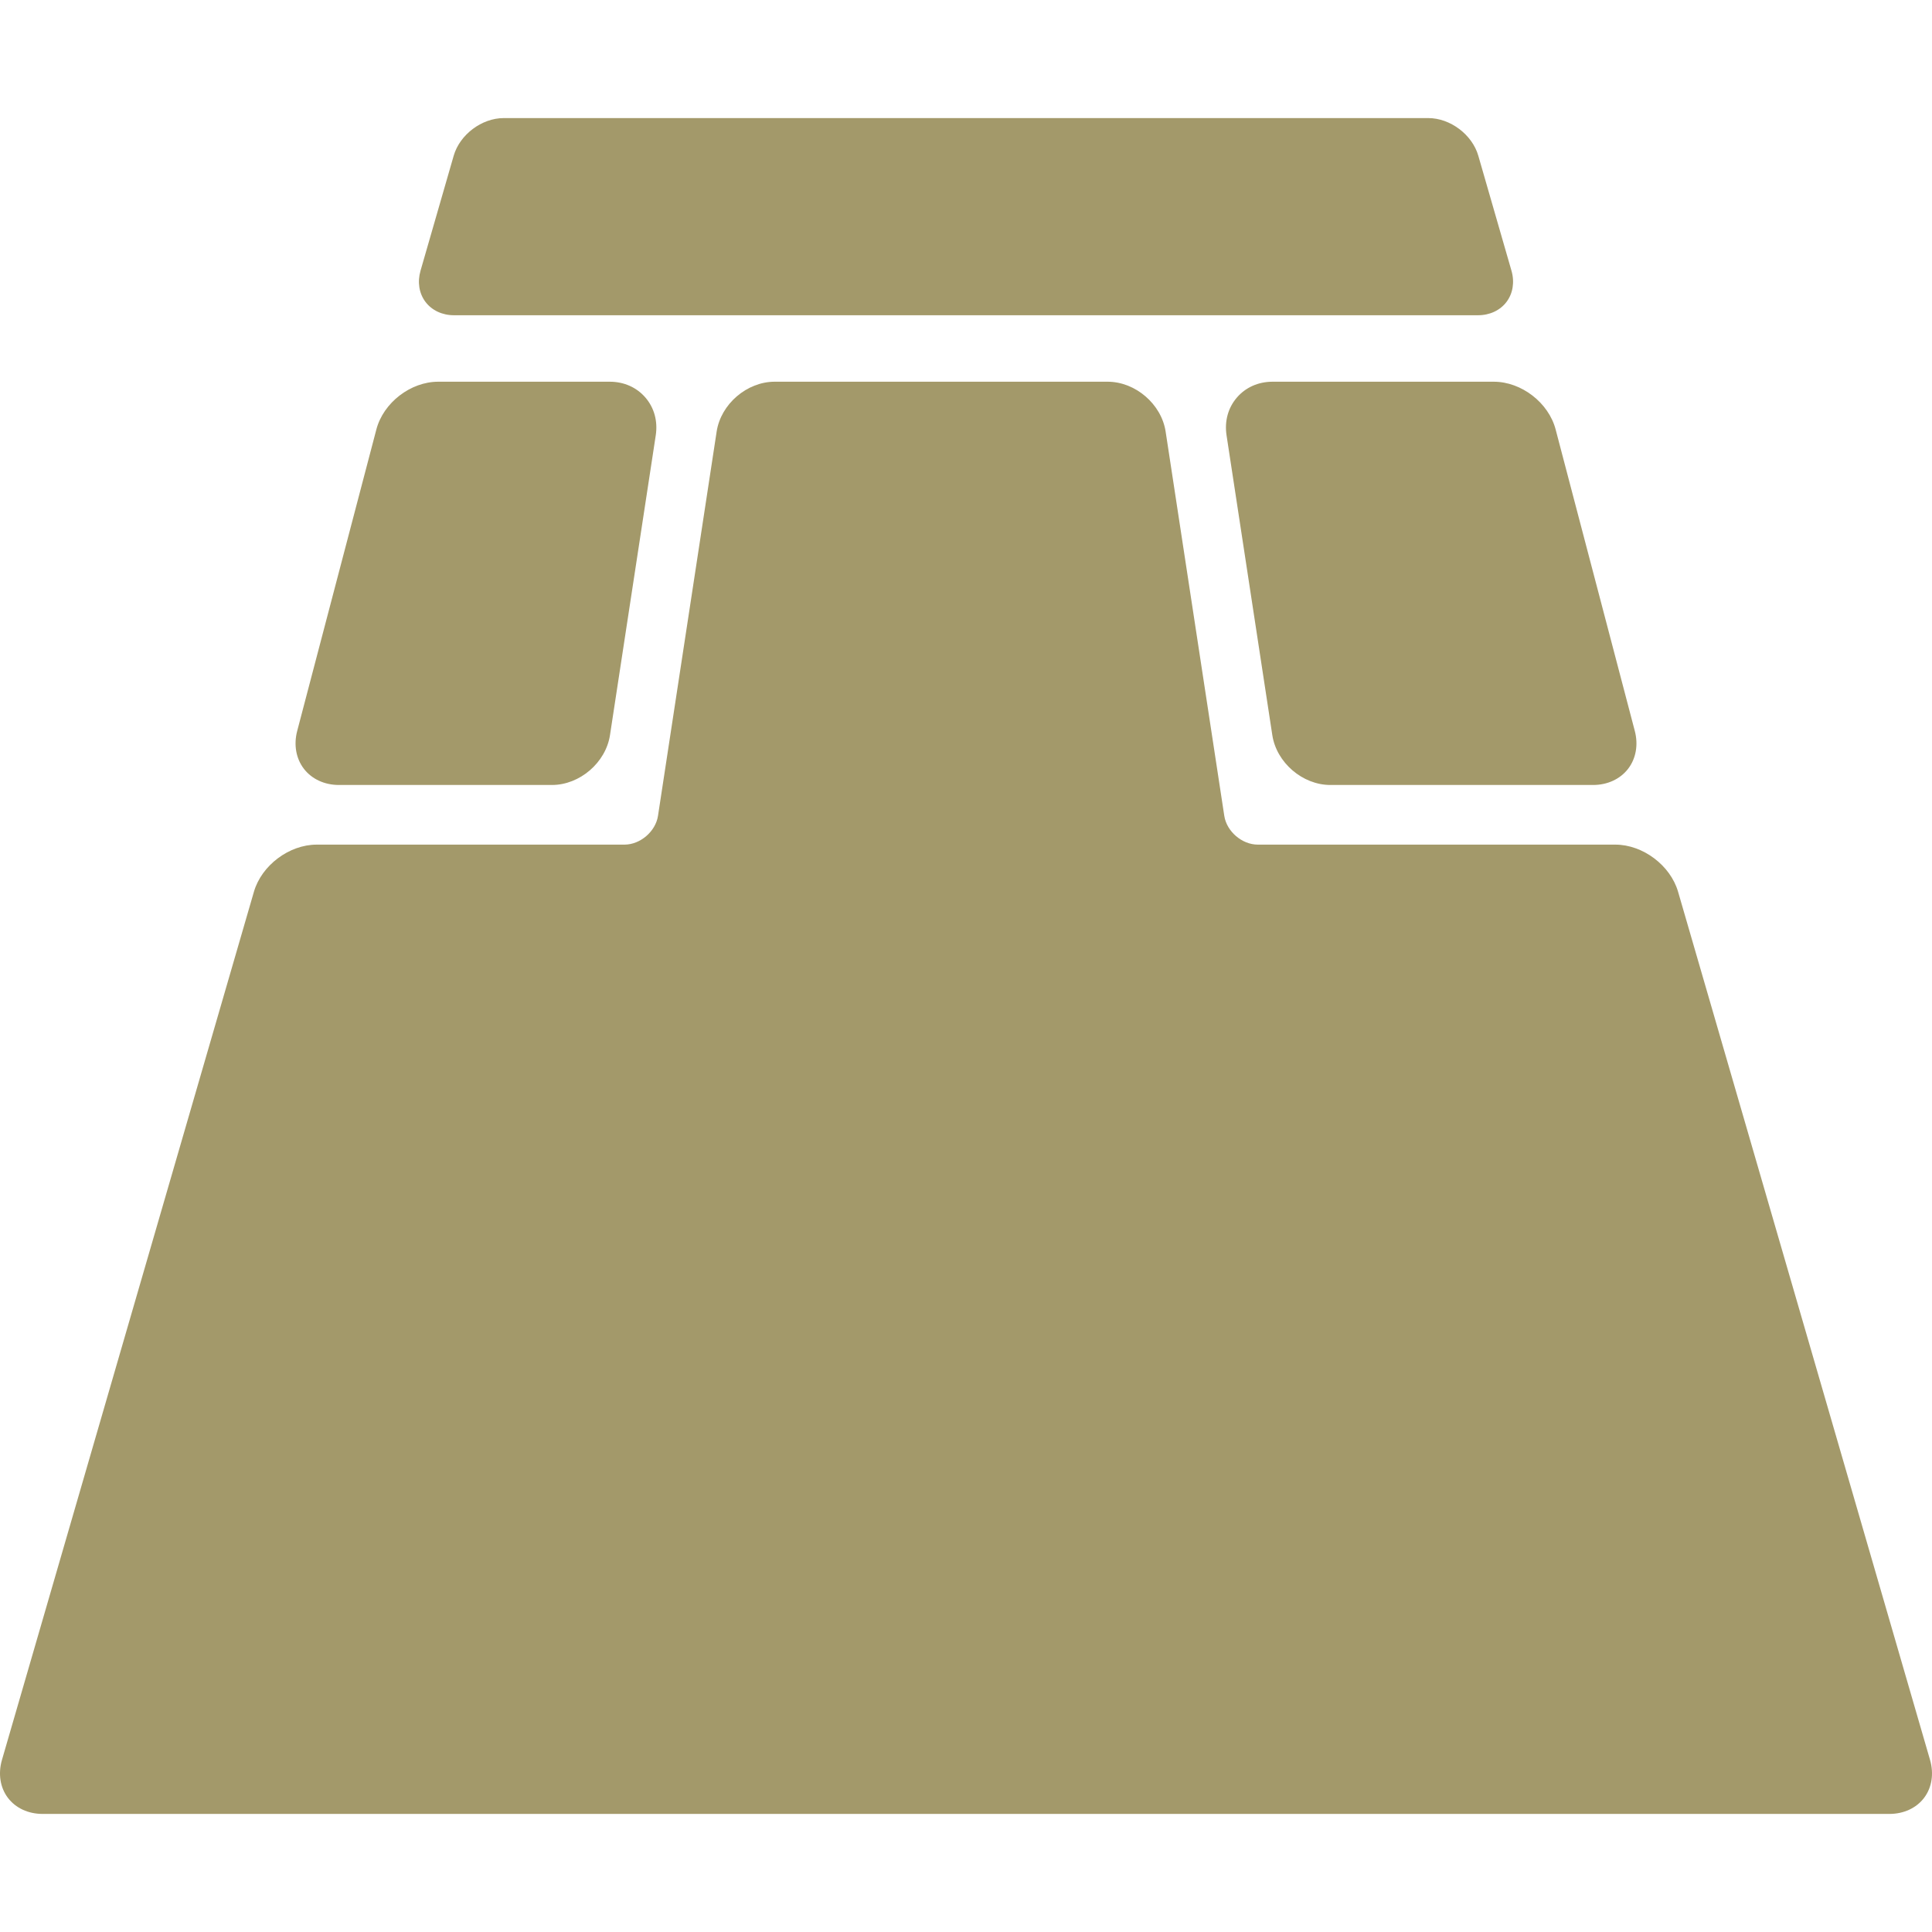
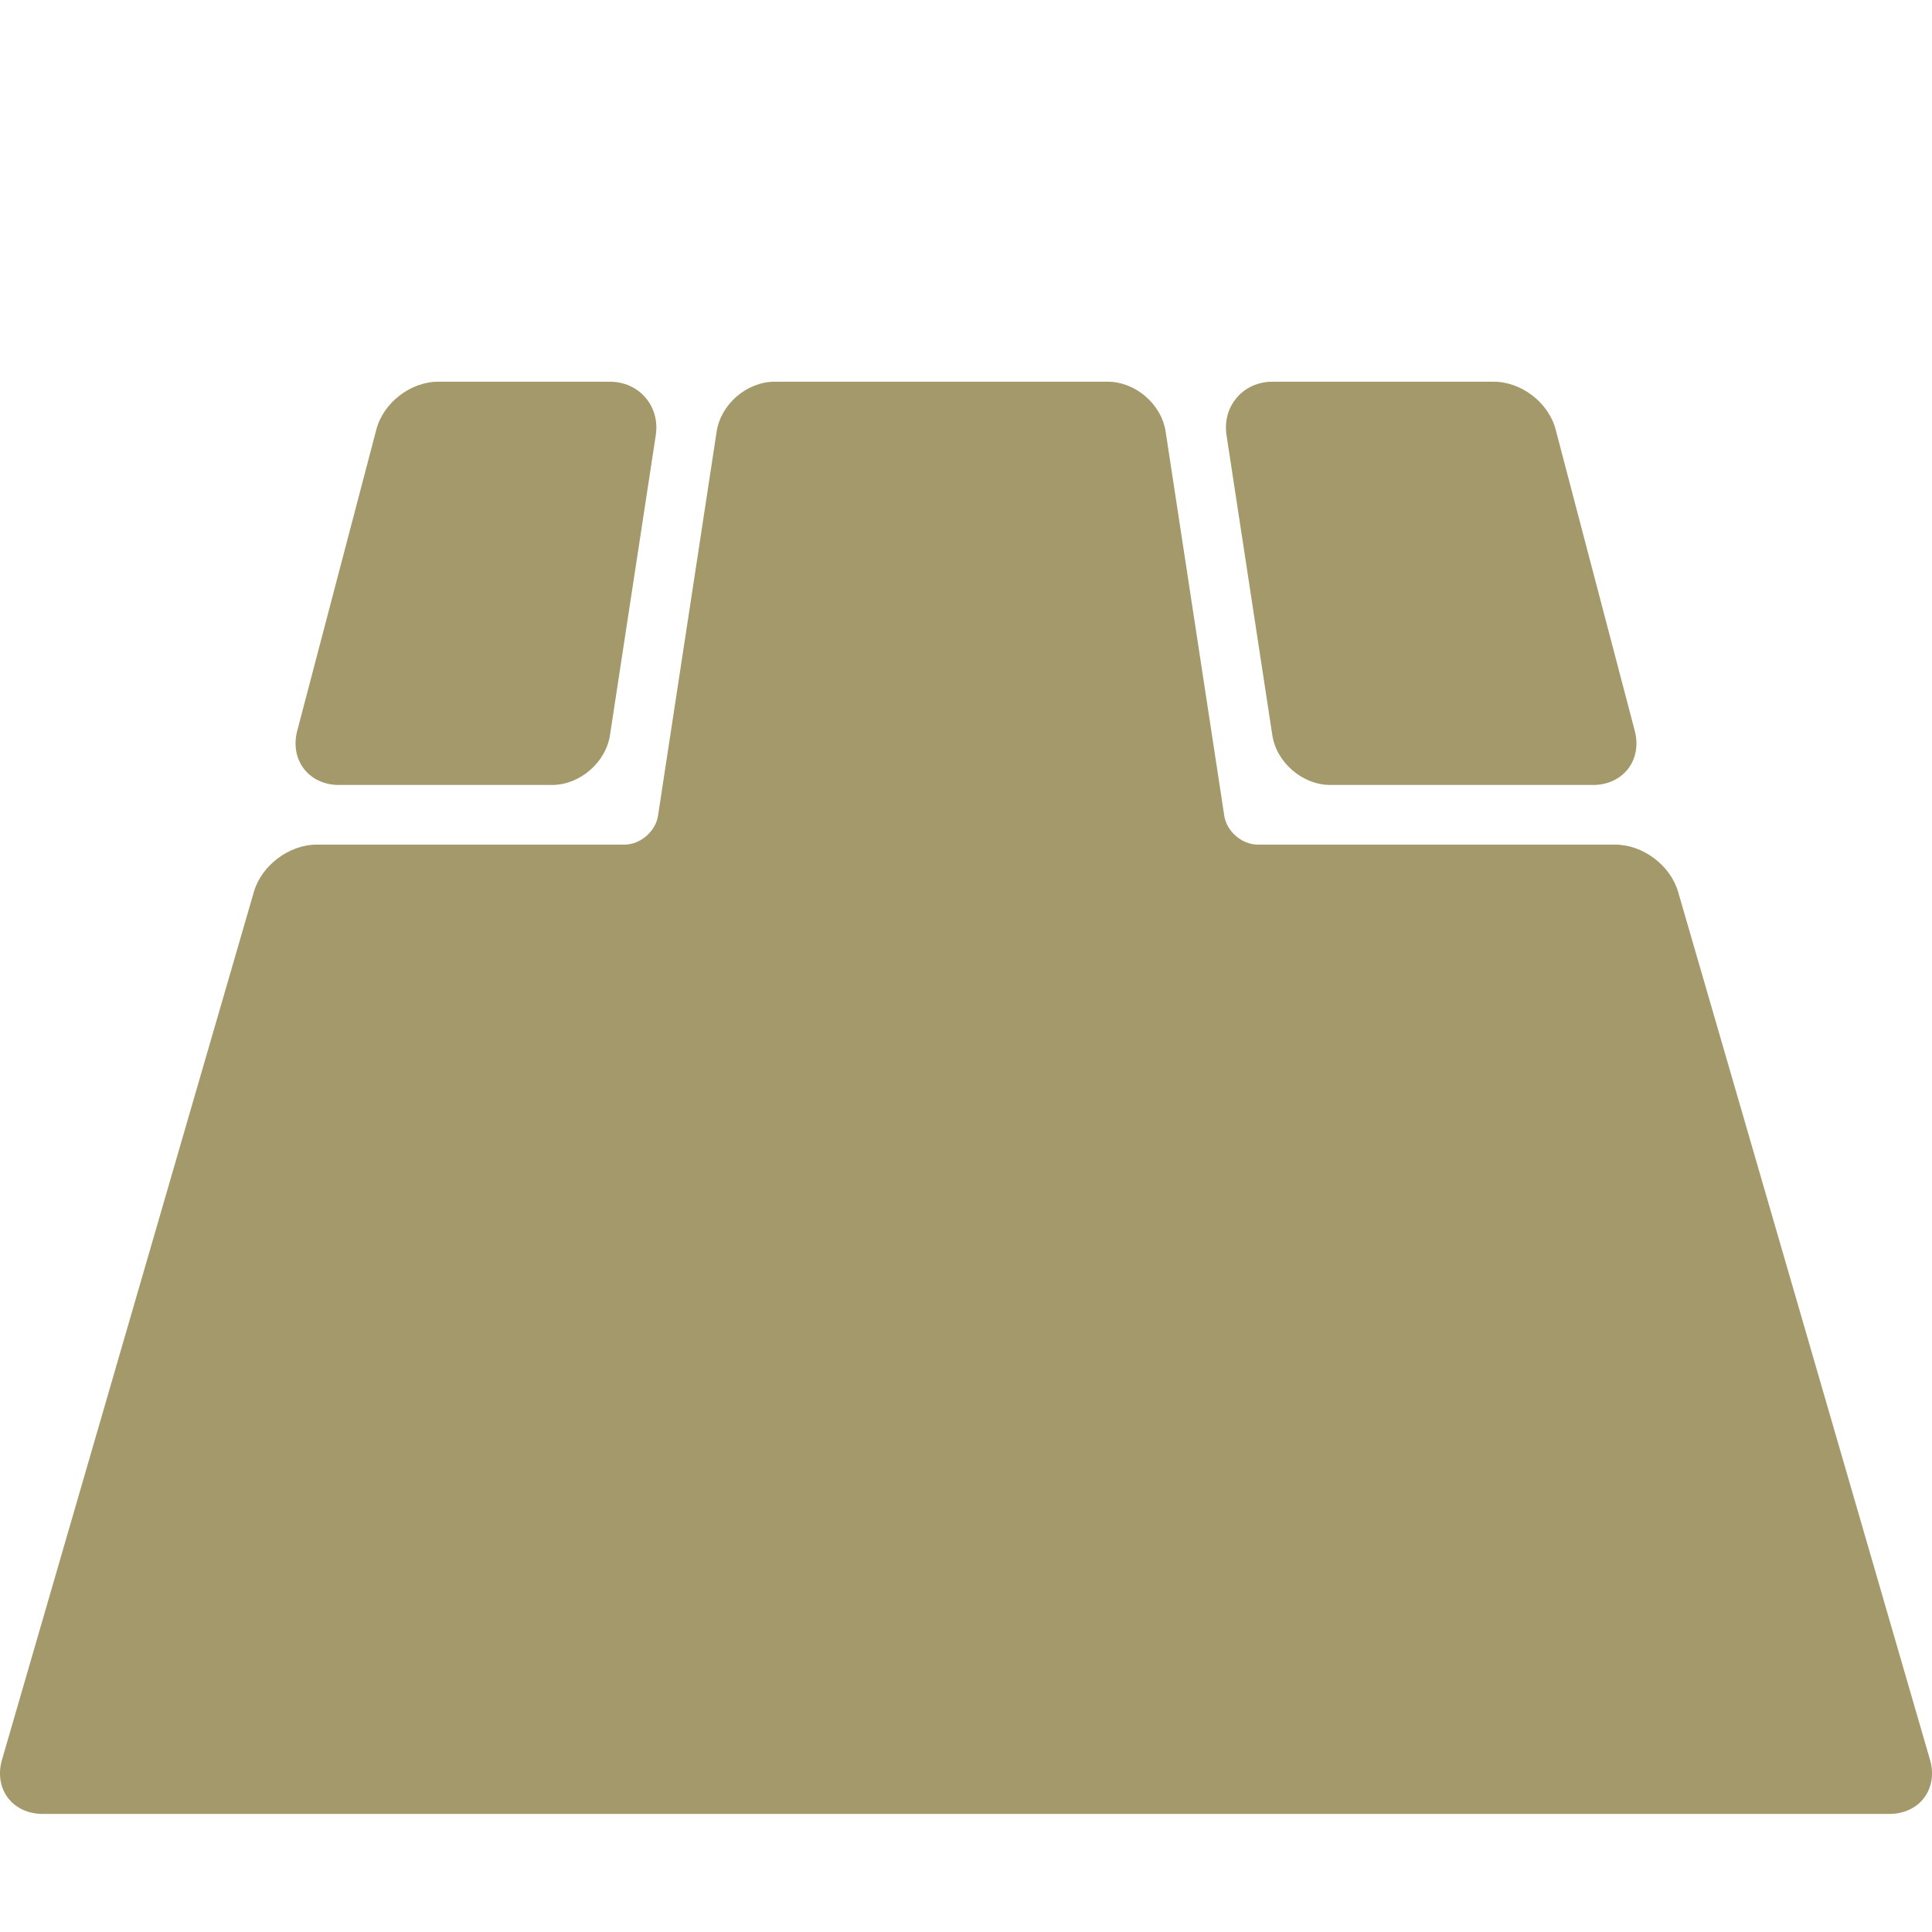
<svg xmlns="http://www.w3.org/2000/svg" stroke-width="0.004" stroke="#A3996A" xml:space="preserve" viewBox="0 0 388.678 388.678" id="Capa_1" version="1.1" width="800px" height="800px" fill="#A3996A">
  <g stroke-width="0" id="SVGRepo_bgCarrier" />
  <g stroke-linejoin="round" stroke-linecap="round" id="SVGRepo_tracerCarrier" />
  <g id="SVGRepo_iconCarrier">
    <g>
      <path d="M256.02,76.793c-2.869,0-5.423,1.134-7.192,3.194c-1.77,2.06-2.505,4.756-2.072,7.592l9.206,60.311 c0.844,5.531,6.083,10.031,11.678,10.031h52.861c2.878,0,5.442-1.183,7.033-3.247c1.591-2.063,2.084-4.842,1.353-7.625 l-15.926-60.653c-1.414-5.384-6.883-9.603-12.45-9.603H256.02z" />
      <path d="M68.177,157.921h42.861c5.595,0,10.834-4.5,11.679-10.031l9.206-60.311c0.433-2.836-0.303-5.532-2.072-7.592 c-1.769-2.06-4.323-3.194-7.192-3.194H88.167c-5.567,0-11.036,4.218-12.45,9.603l-15.926,60.652 c-0.731,2.784-0.238,5.563,1.353,7.626C62.735,156.737,65.299,157.921,68.177,157.921z" />
      <path d="M388.28,354.044l-50.684-174.637c-1.544-5.319-7.092-9.486-12.631-9.486h-71.927c-3.172,0-6.257-2.649-6.736-5.786 l-11.801-77.311c-0.844-5.531-6.083-10.031-11.679-10.031h-66.967c-5.595,0-10.834,4.5-11.679,10.031l-11.801,77.311 c-0.479,3.136-3.564,5.786-6.736,5.786H63.713c-5.539,0-11.087,4.167-12.631,9.486L0.398,354.044 c-0.806,2.776-0.376,5.556,1.178,7.625c1.554,2.069,4.103,3.255,6.994,3.255h371.539c2.891,0,5.44-1.187,6.994-3.255 C388.656,359.6,389.086,356.82,388.28,354.044z" />
-       <path d="M91.339,63.421h206c2.366,0,4.46-0.98,5.747-2.69c1.287-1.71,1.648-3.994,0.992-6.267l-6.674-23.137 c-1.225-4.246-5.646-7.572-10.065-7.572h-186c-4.419,0-8.84,3.326-10.065,7.572L84.6,54.463c-0.656,2.273-0.294,4.557,0.992,6.267 C86.879,62.44,88.973,63.421,91.339,63.421z" />
    </g>
  </g>
</svg>